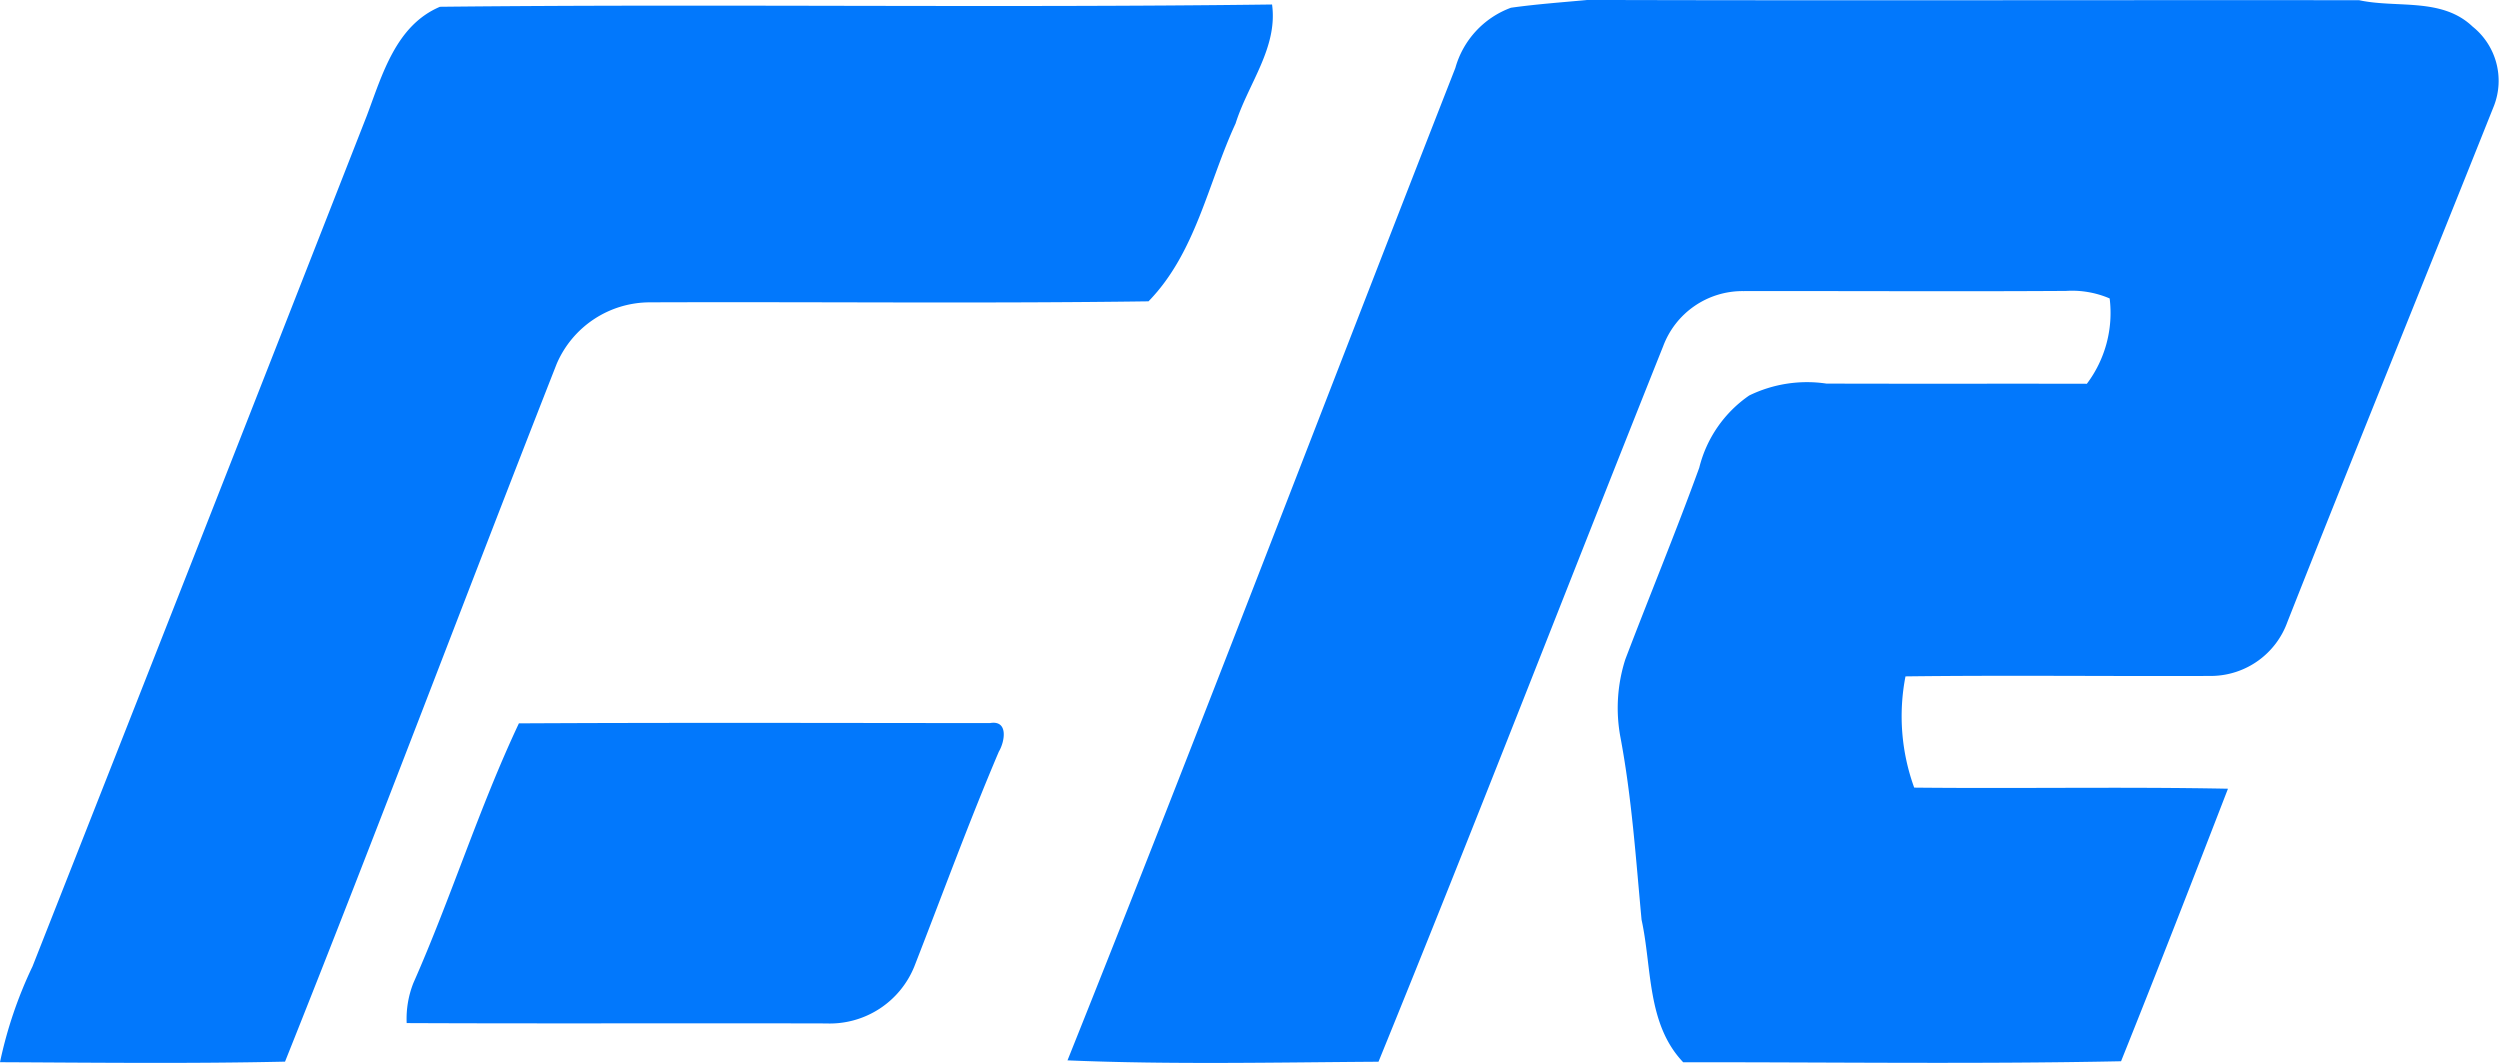
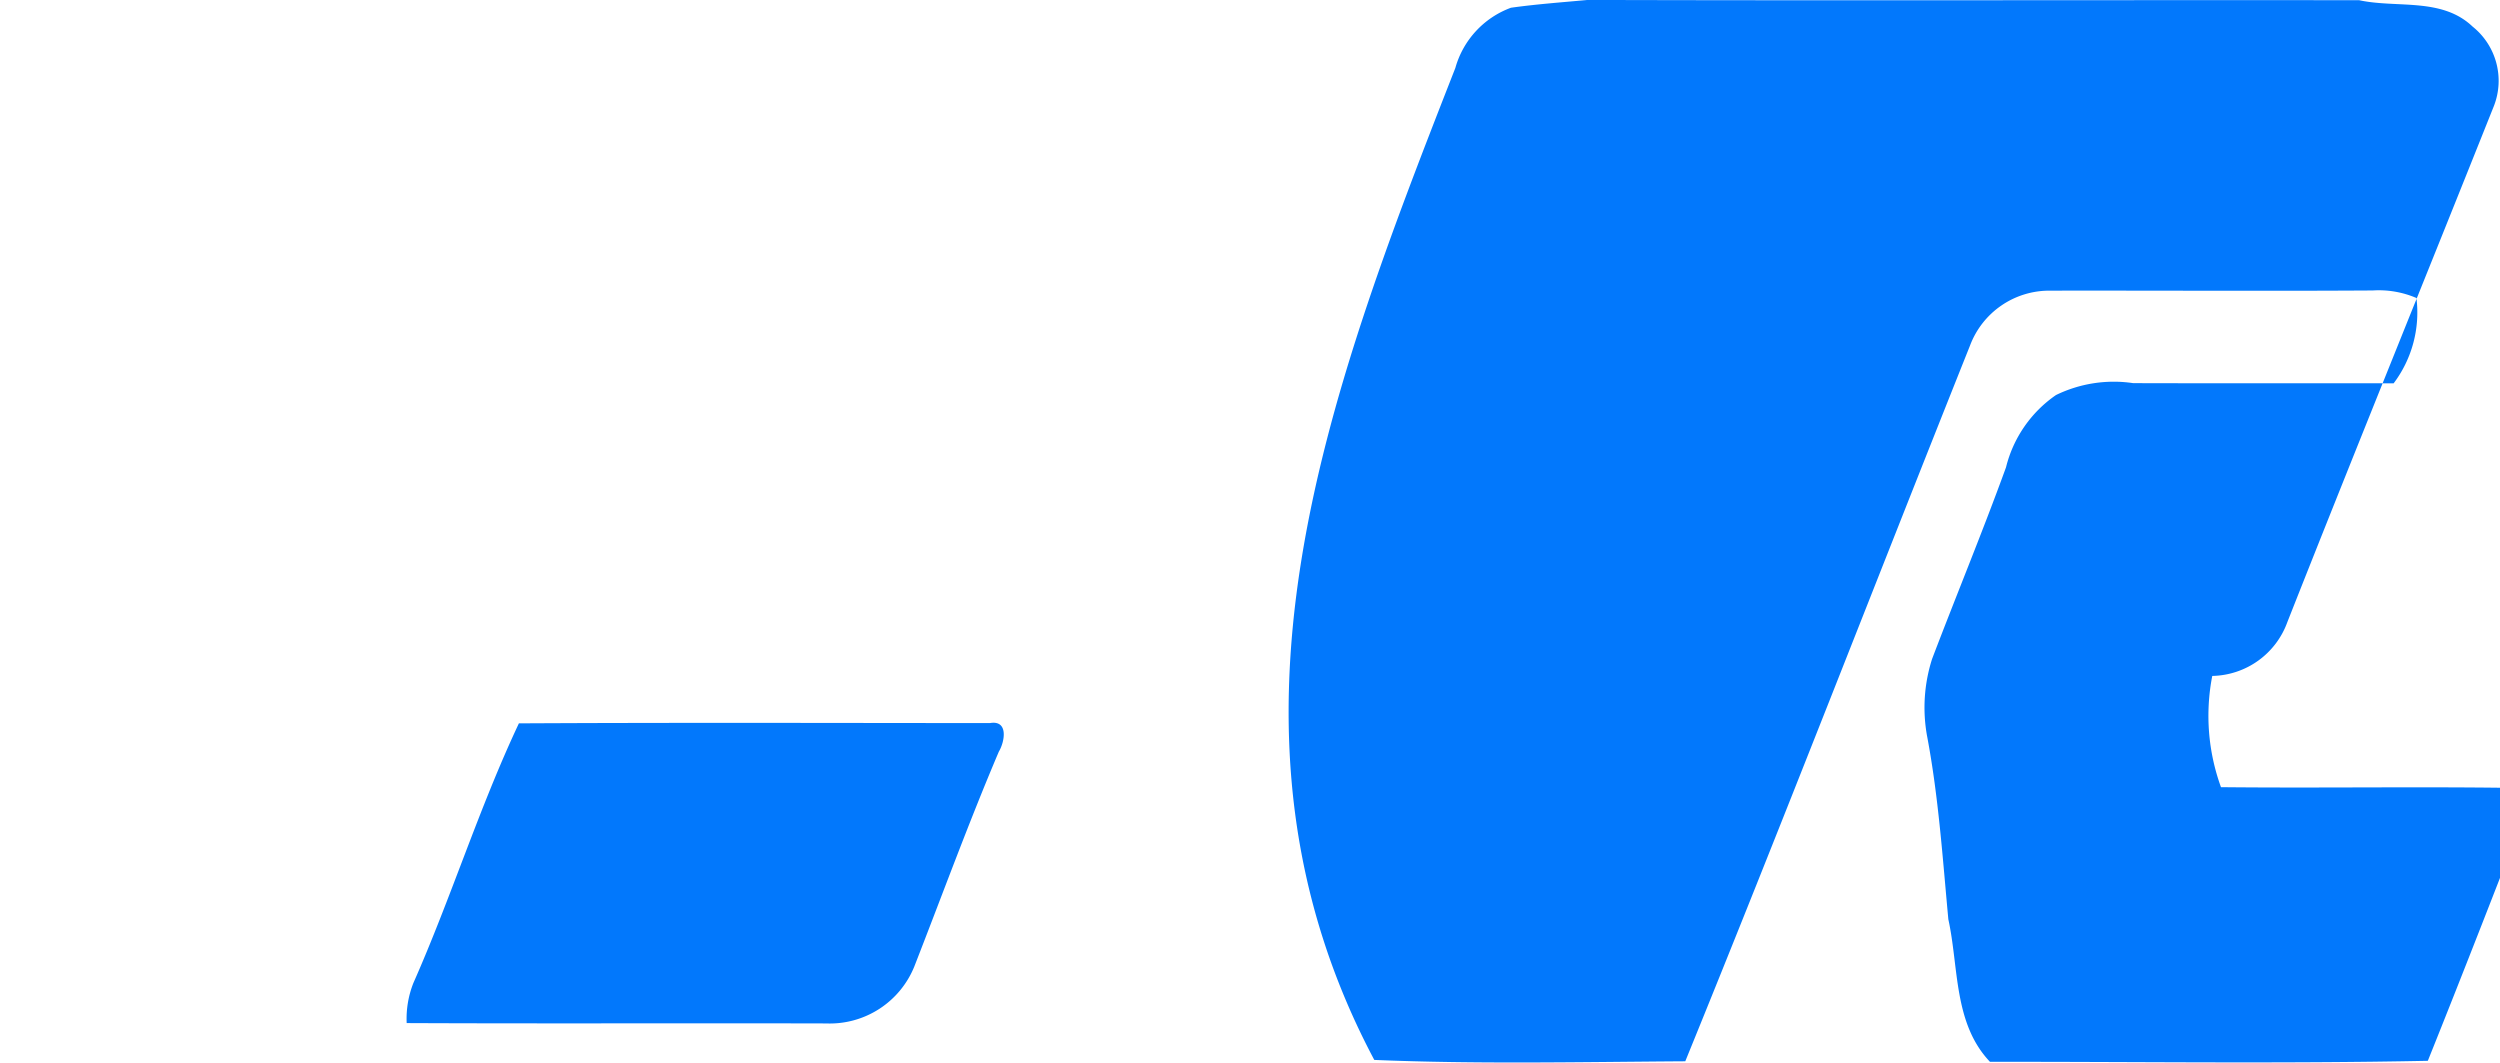
<svg xmlns="http://www.w3.org/2000/svg" width="84.035" height="35.733" viewBox="0 0 84.035 35.733">
  <g id="组_100" data-name="组 100" transform="translate(-39 -27)">
    <g id="_091442ff" data-name="#091442ff" transform="translate(39 27)">
-       <path id="路径_3" data-name="路径 3" d="M160.4,44.125A3.026,3.026,0,0,1,162.27,42.1c.855-.12,1.72-.182,2.581-.262,8.642.025,17.287,0,25.929.009,1.272.275,2.779-.1,3.813.886a2.334,2.334,0,0,1,.723,2.655c-2.309,5.789-4.659,11.563-6.947,17.358a2.741,2.741,0,0,1-2.526,1.815c-3.44.015-6.876-.028-10.312.015a7.026,7.026,0,0,0,.293,3.739c3.517.037,7.033-.031,10.547.037-1.183,3.06-2.371,6.116-3.594,9.161-4.9.1-9.812.028-14.718.034-1.229-1.294-1.044-3.168-1.4-4.792-.191-2.053-.33-4.119-.713-6.15a5.363,5.363,0,0,1,.167-2.6c.818-2.149,1.7-4.279,2.485-6.441a4.161,4.161,0,0,1,1.68-2.43,4.434,4.434,0,0,1,2.594-.4c2.918.009,5.835,0,8.756.006a3.958,3.958,0,0,0,.766-2.868,3.205,3.205,0,0,0-1.47-.253c-3.619.022-7.234,0-10.853.006a2.847,2.847,0,0,0-2.683,1.846c-3.2,8.015-6.314,16.068-9.571,24.058-3.486.022-6.975.1-10.454-.046C151.8,66.4,156.045,55.243,160.4,44.125Z" transform="translate(-111.48 -41.84)" fill="#0278fc" />
-       <path id="路径_4" data-name="路径 4" d="M45.939,42.4c9.321-.1,18.649.043,27.97-.077.2,1.454-.809,2.671-1.226,4-.929,2.007-1.337,4.347-2.927,5.978-5.588.077-11.177.012-16.765.034a3.411,3.411,0,0,0-3.128,2.066C46.8,62.2,43.846,70.065,40.731,77.858c-3.193.071-6.388.034-9.581.019a14.307,14.307,0,0,1,1.093-3.22q5.636-14.292,11.239-28.6C44,44.682,44.457,43.027,45.939,42.4Z" transform="translate(-31.15 -42.172)" fill="#0278fc" />
+       <path id="路径_3" data-name="路径 3" d="M160.4,44.125A3.026,3.026,0,0,1,162.27,42.1c.855-.12,1.72-.182,2.581-.262,8.642.025,17.287,0,25.929.009,1.272.275,2.779-.1,3.813.886a2.334,2.334,0,0,1,.723,2.655c-2.309,5.789-4.659,11.563-6.947,17.358a2.741,2.741,0,0,1-2.526,1.815a7.026,7.026,0,0,0,.293,3.739c3.517.037,7.033-.031,10.547.037-1.183,3.06-2.371,6.116-3.594,9.161-4.9.1-9.812.028-14.718.034-1.229-1.294-1.044-3.168-1.4-4.792-.191-2.053-.33-4.119-.713-6.15a5.363,5.363,0,0,1,.167-2.6c.818-2.149,1.7-4.279,2.485-6.441a4.161,4.161,0,0,1,1.68-2.43,4.434,4.434,0,0,1,2.594-.4c2.918.009,5.835,0,8.756.006a3.958,3.958,0,0,0,.766-2.868,3.205,3.205,0,0,0-1.47-.253c-3.619.022-7.234,0-10.853.006a2.847,2.847,0,0,0-2.683,1.846c-3.2,8.015-6.314,16.068-9.571,24.058-3.486.022-6.975.1-10.454-.046C151.8,66.4,156.045,55.243,160.4,44.125Z" transform="translate(-111.48 -41.84)" fill="#0278fc" />
    </g>
    <g id="_990006ff" data-name="#990006ff" transform="translate(52.669 51.294)">
      <path id="路径_5" data-name="路径 5" d="M79.193,120.544c5.277-.028,10.556-.012,15.833-.009.633-.111.5.627.3.96-1.013,2.381-1.9,4.813-2.841,7.222a3.066,3.066,0,0,1-2.964,1.914c-4.7-.012-9.4.009-14.1-.012a3.273,3.273,0,0,1,.225-1.346C76.917,126.4,77.853,123.388,79.193,120.544Z" transform="translate(-75.42 -120.523)" fill="#0278fc" />
    </g>
  </g>
</svg>